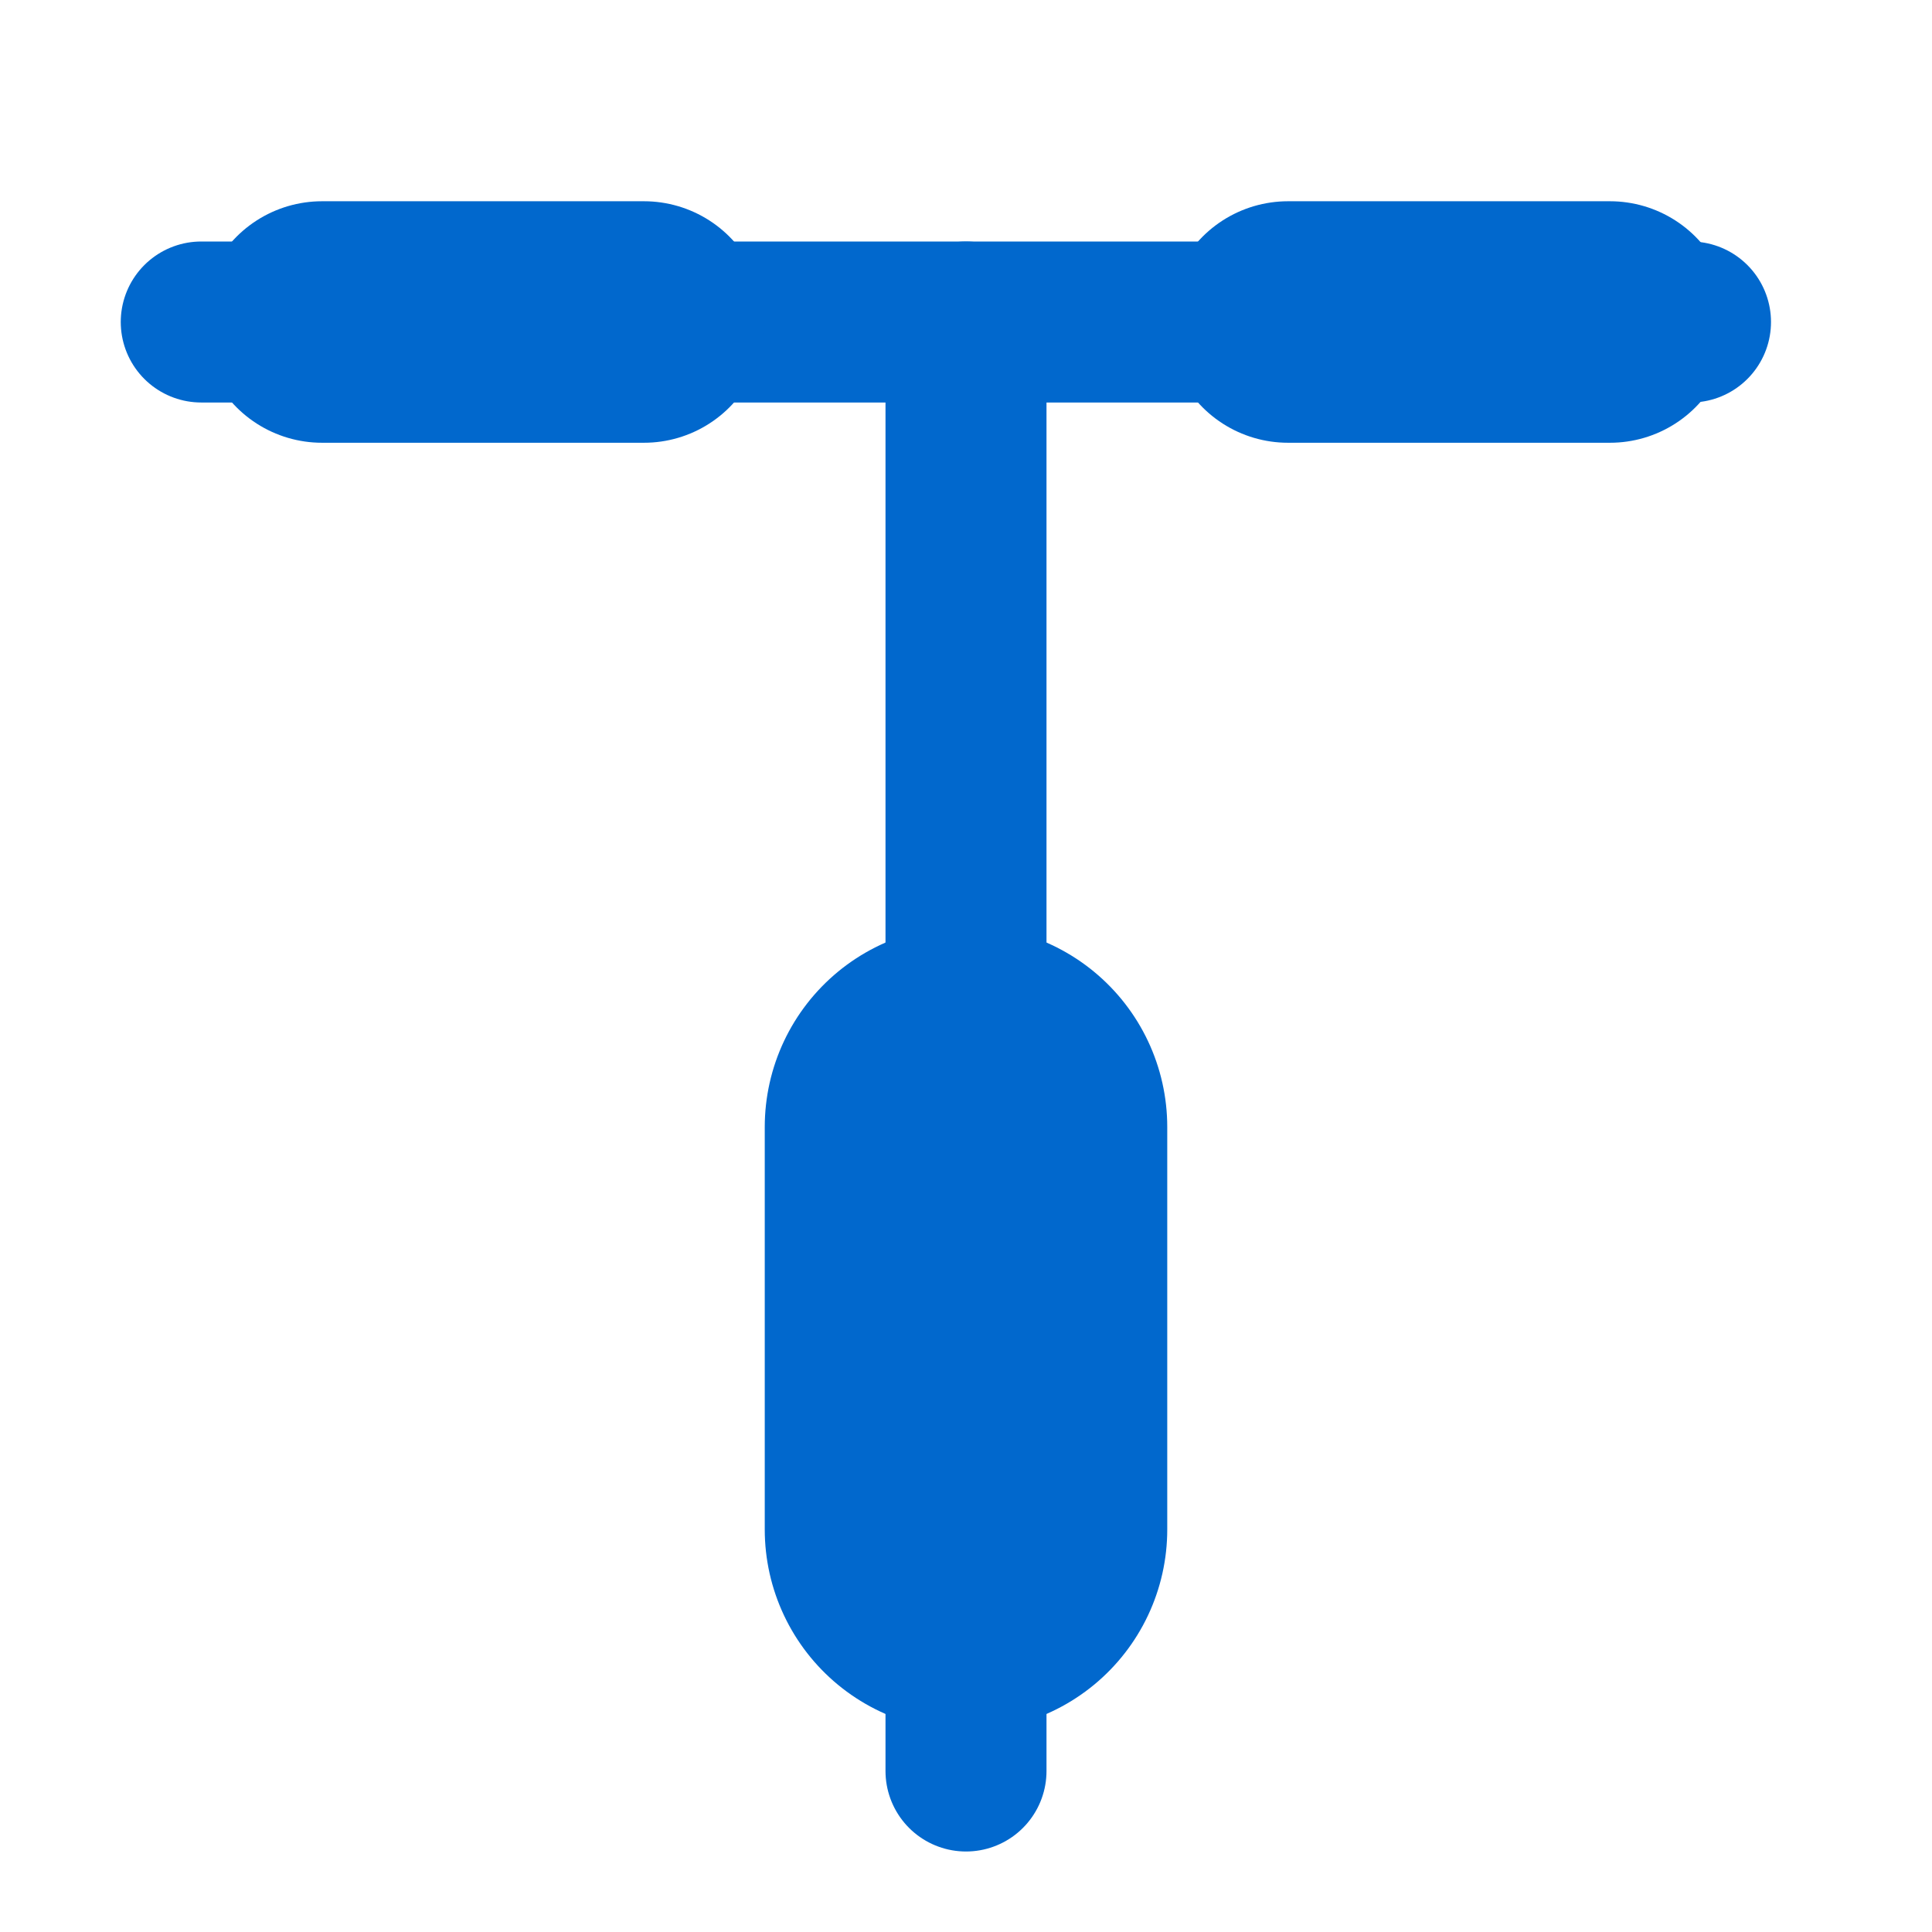
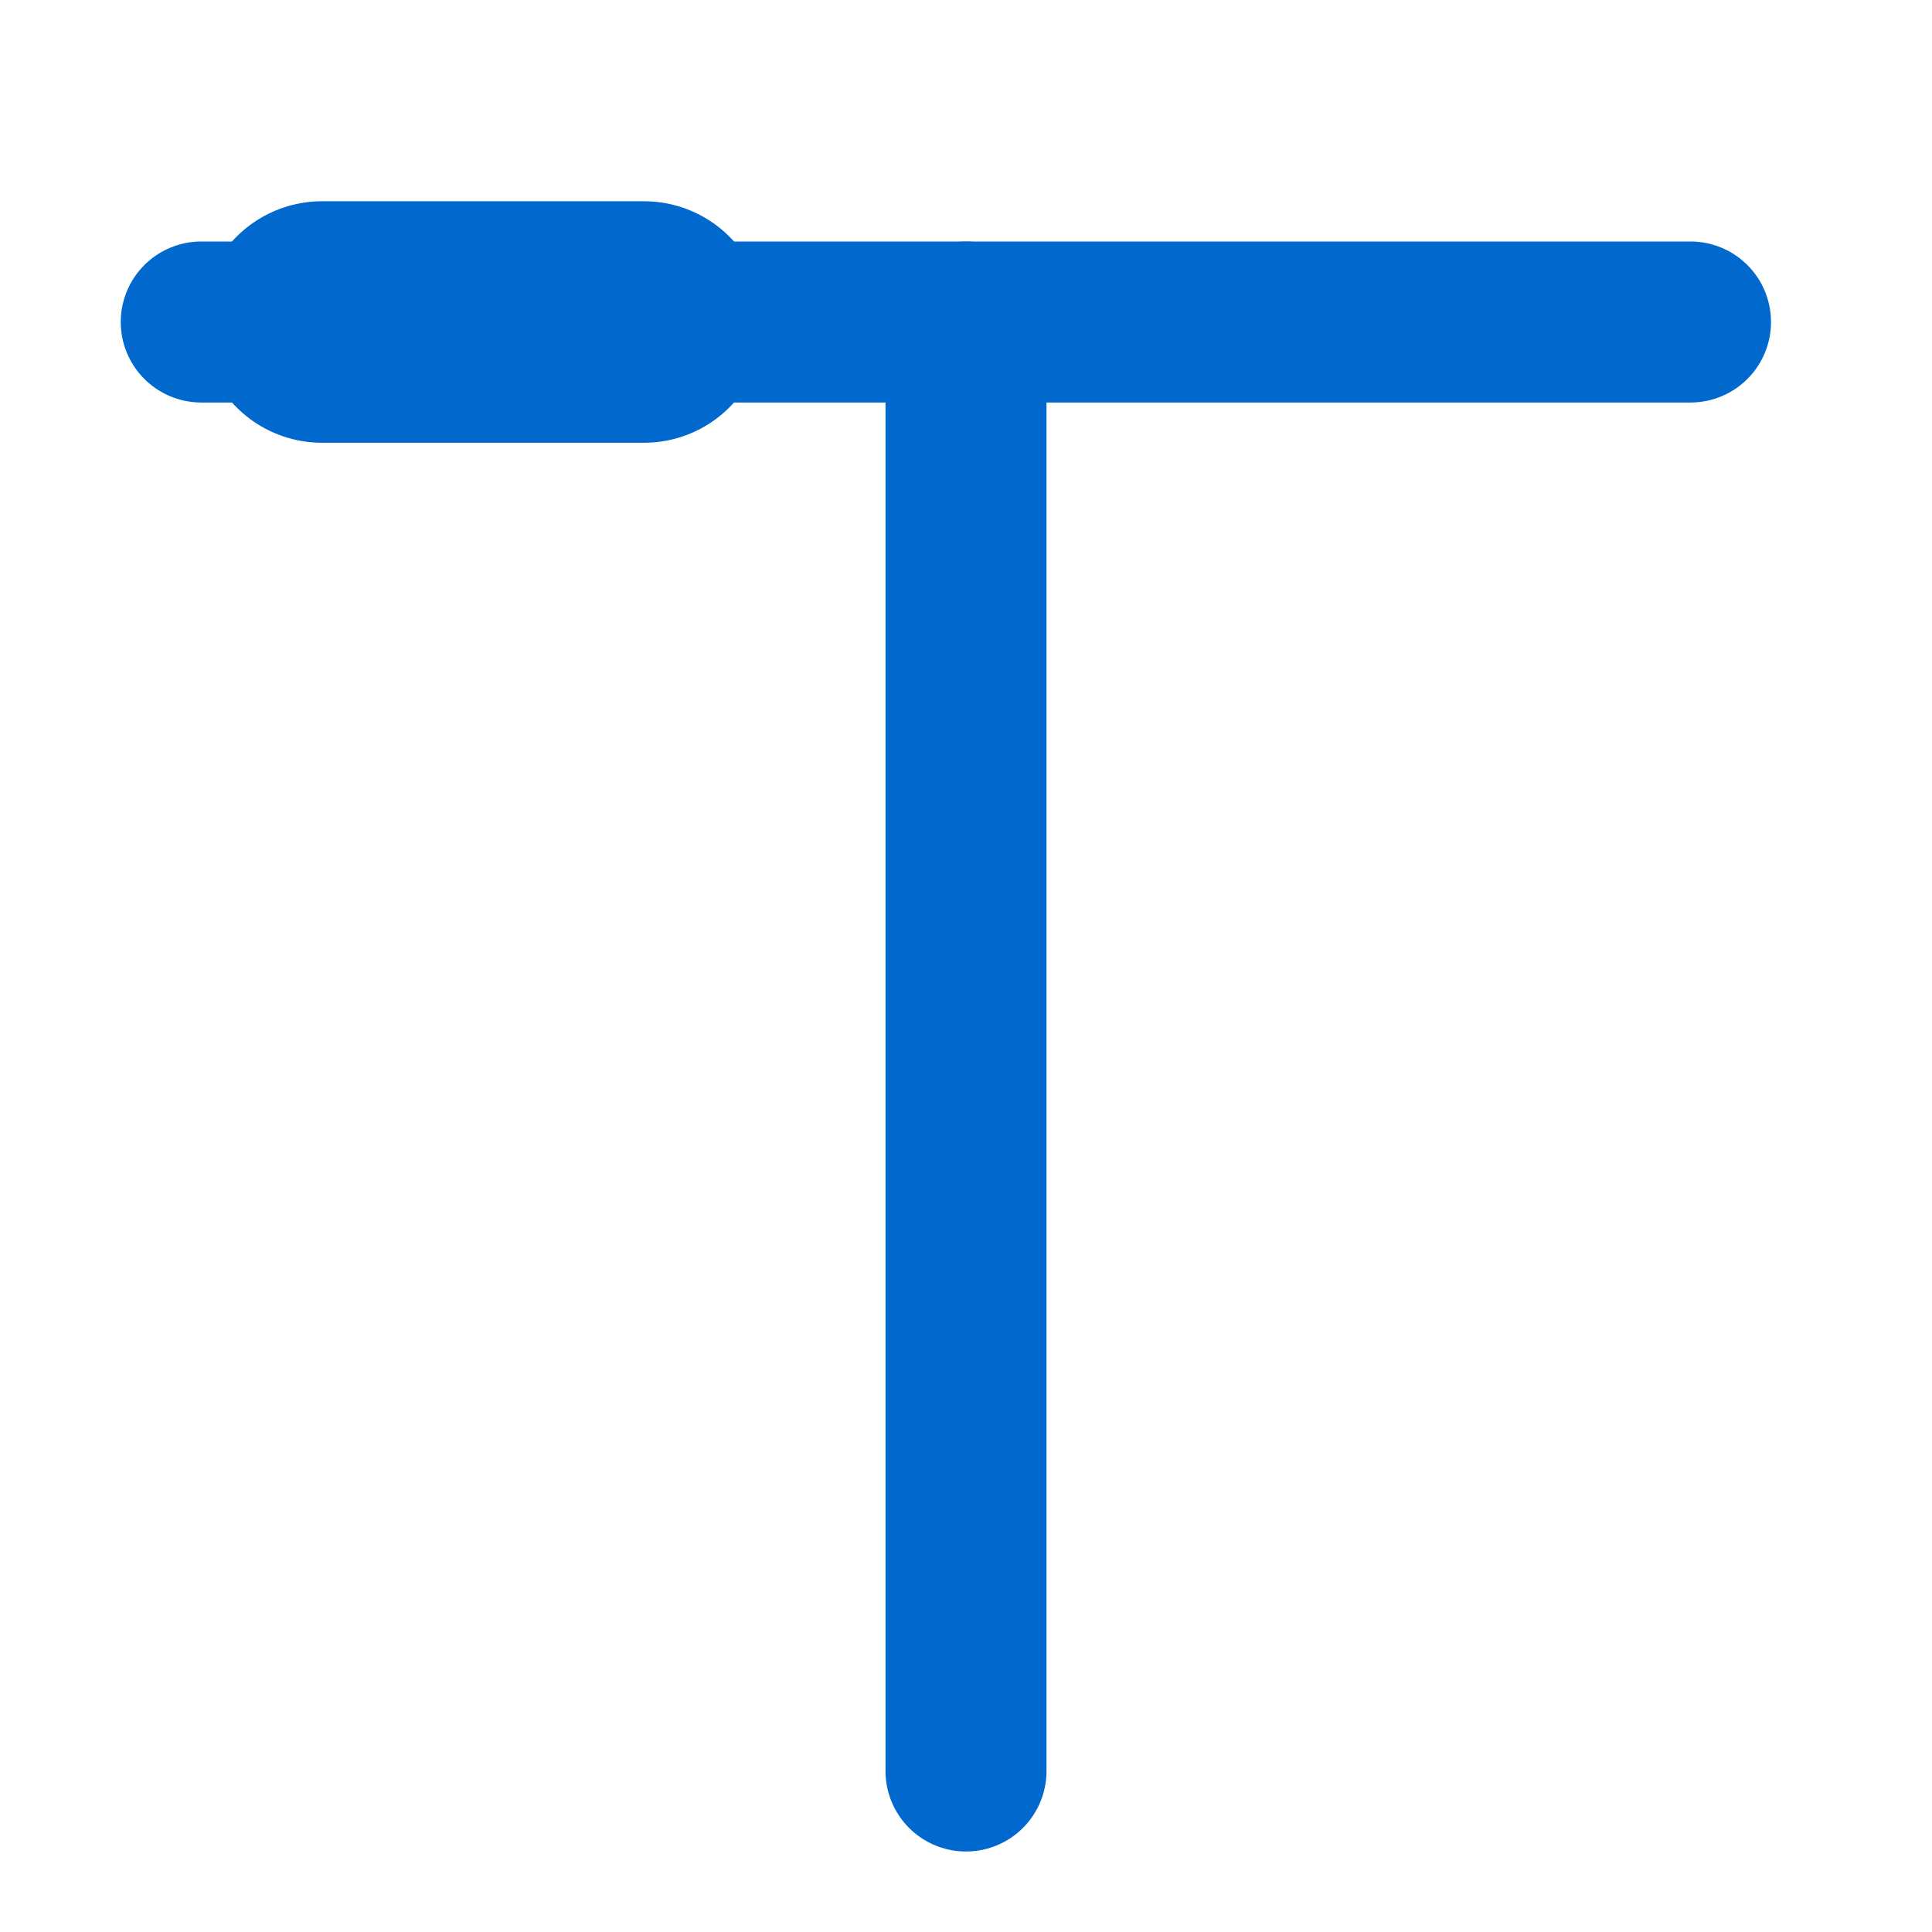
<svg xmlns="http://www.w3.org/2000/svg" width="24" height="24" viewBox="0 0 24 24" fill="none">
  <path d="M2.5 4H21" stroke="#0168CD" stroke-width="2" stroke-linecap="round" />
  <path d="M12 4V22" stroke="#0168CD" stroke-width="2" stroke-linecap="round" />
  <path d="M4 4H8" stroke="#0168CD" stroke-width="3" stroke-linecap="round" />
-   <path d="M16 4H20" stroke="#0168CD" stroke-width="3" stroke-linecap="round" />
-   <path d="M12 14V19" stroke="#0168CD" stroke-width="5" stroke-linecap="round" />
</svg>